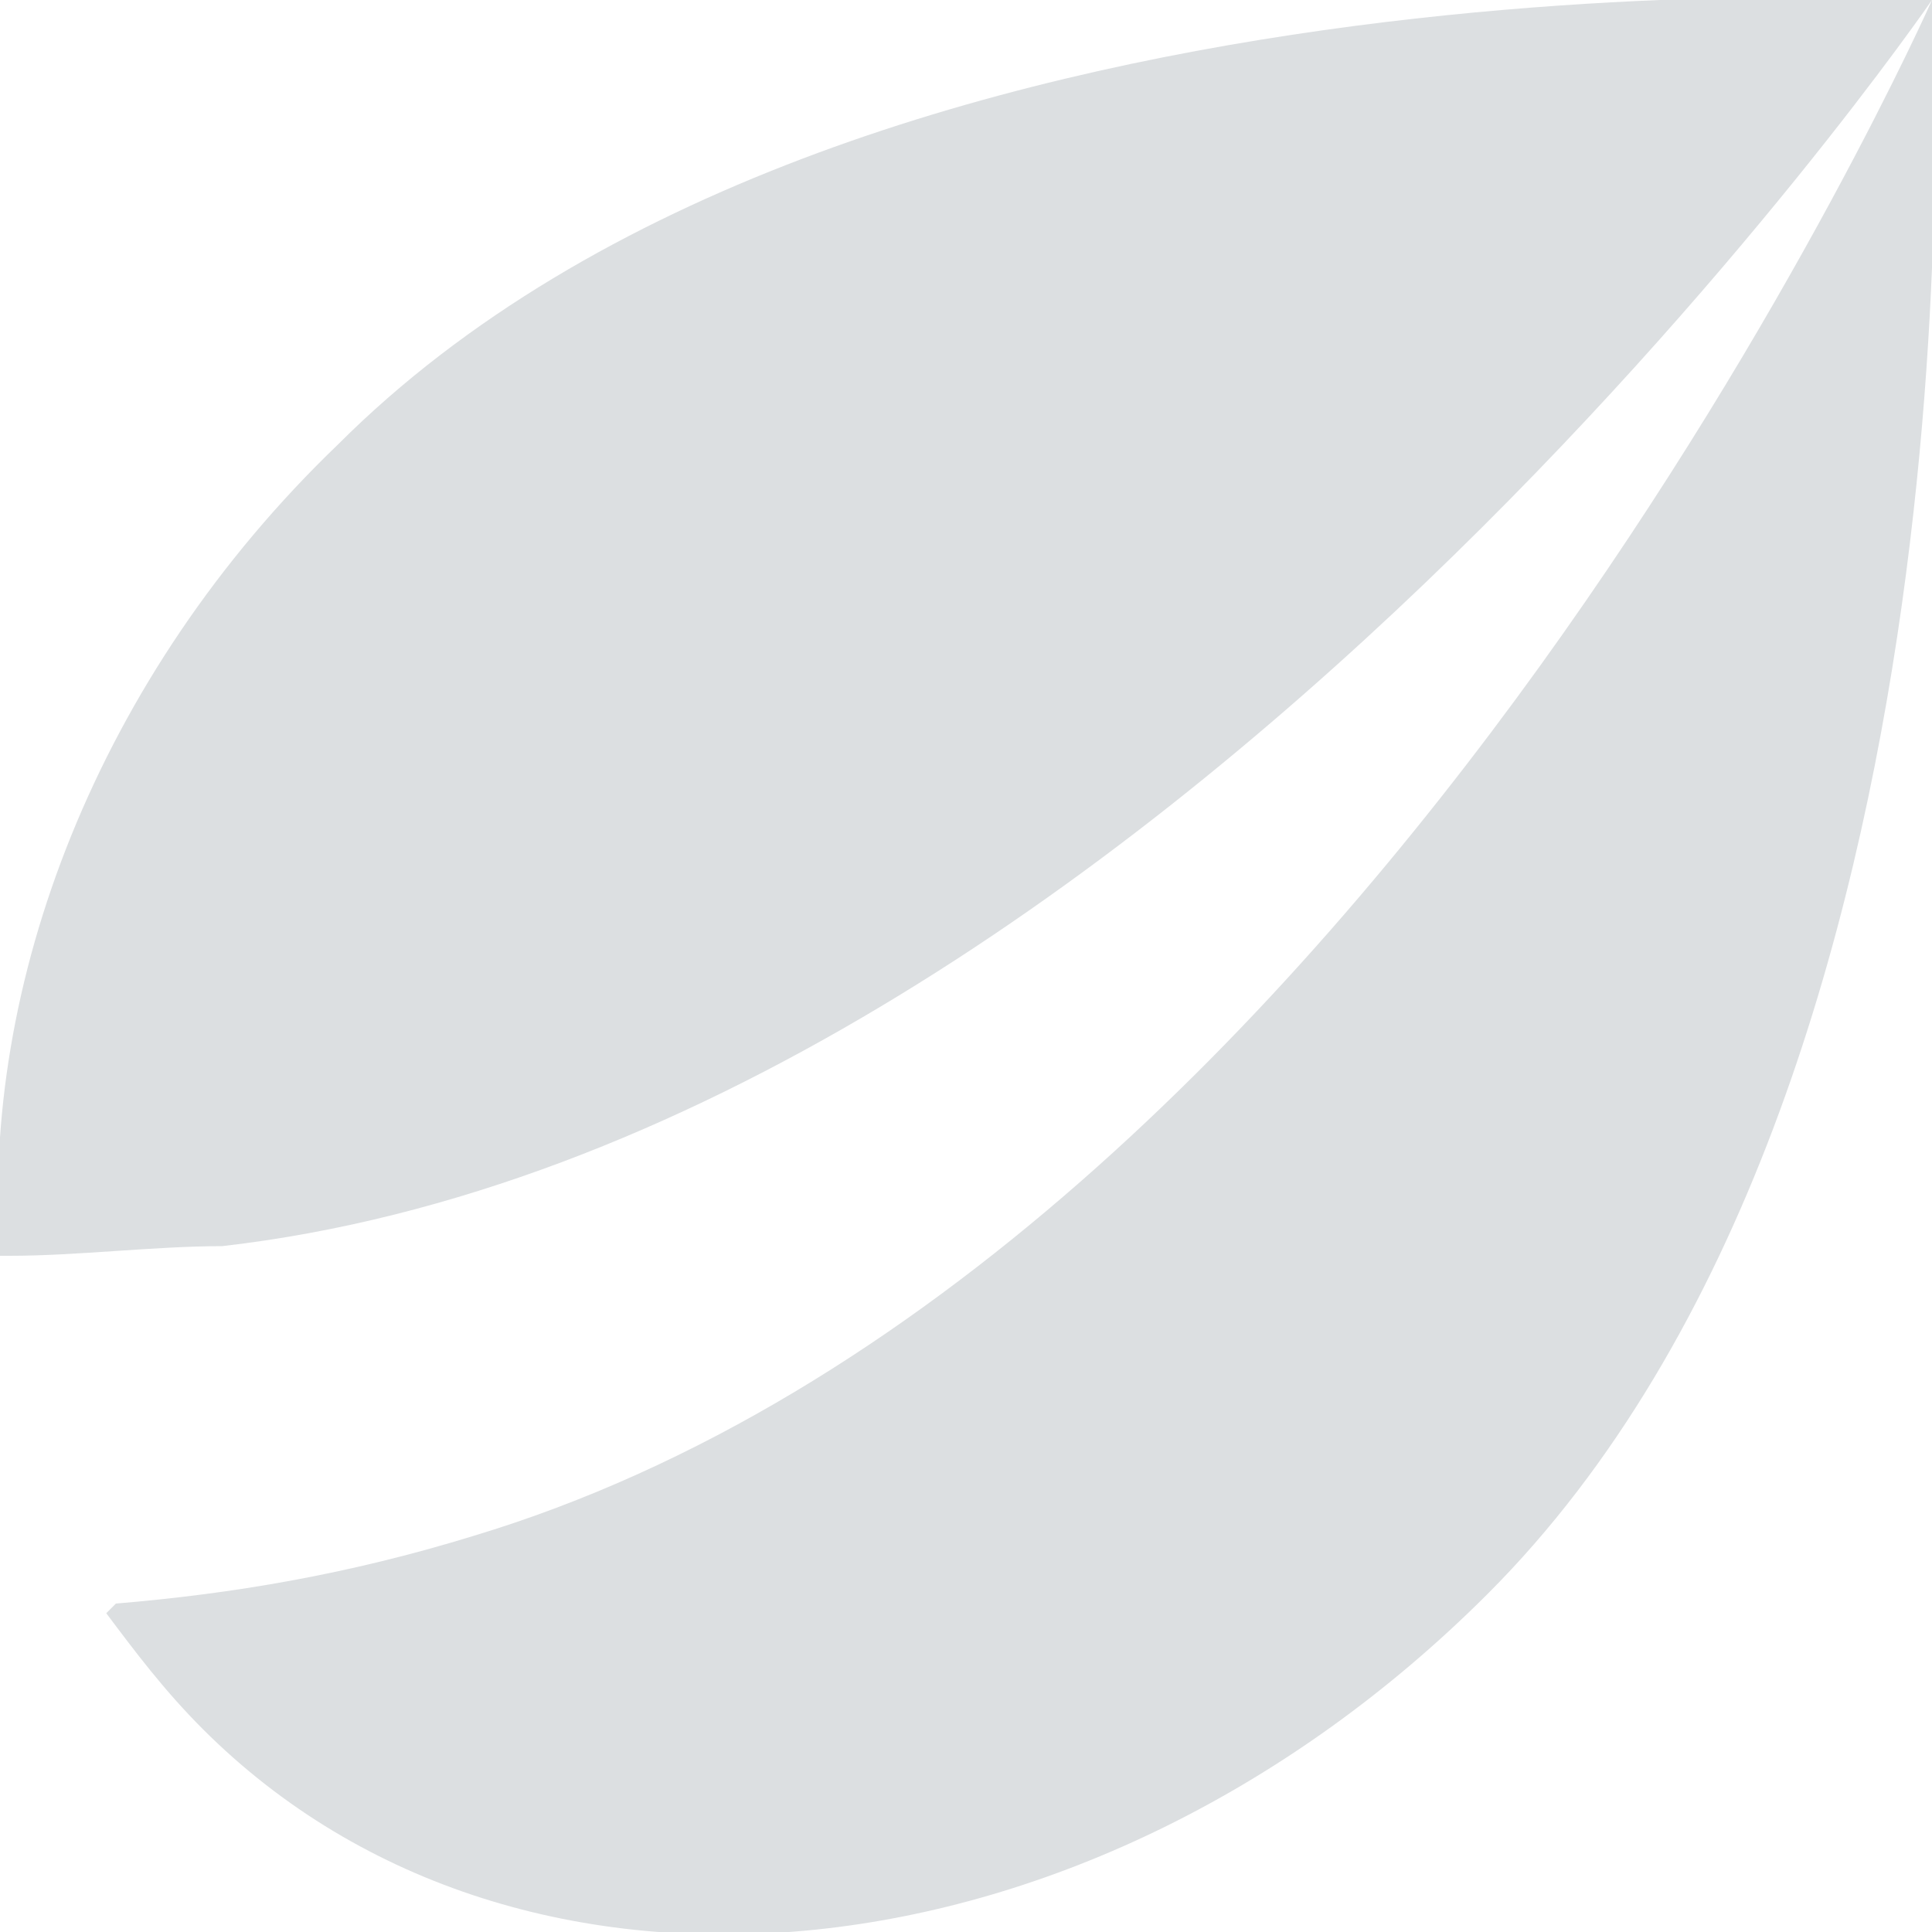
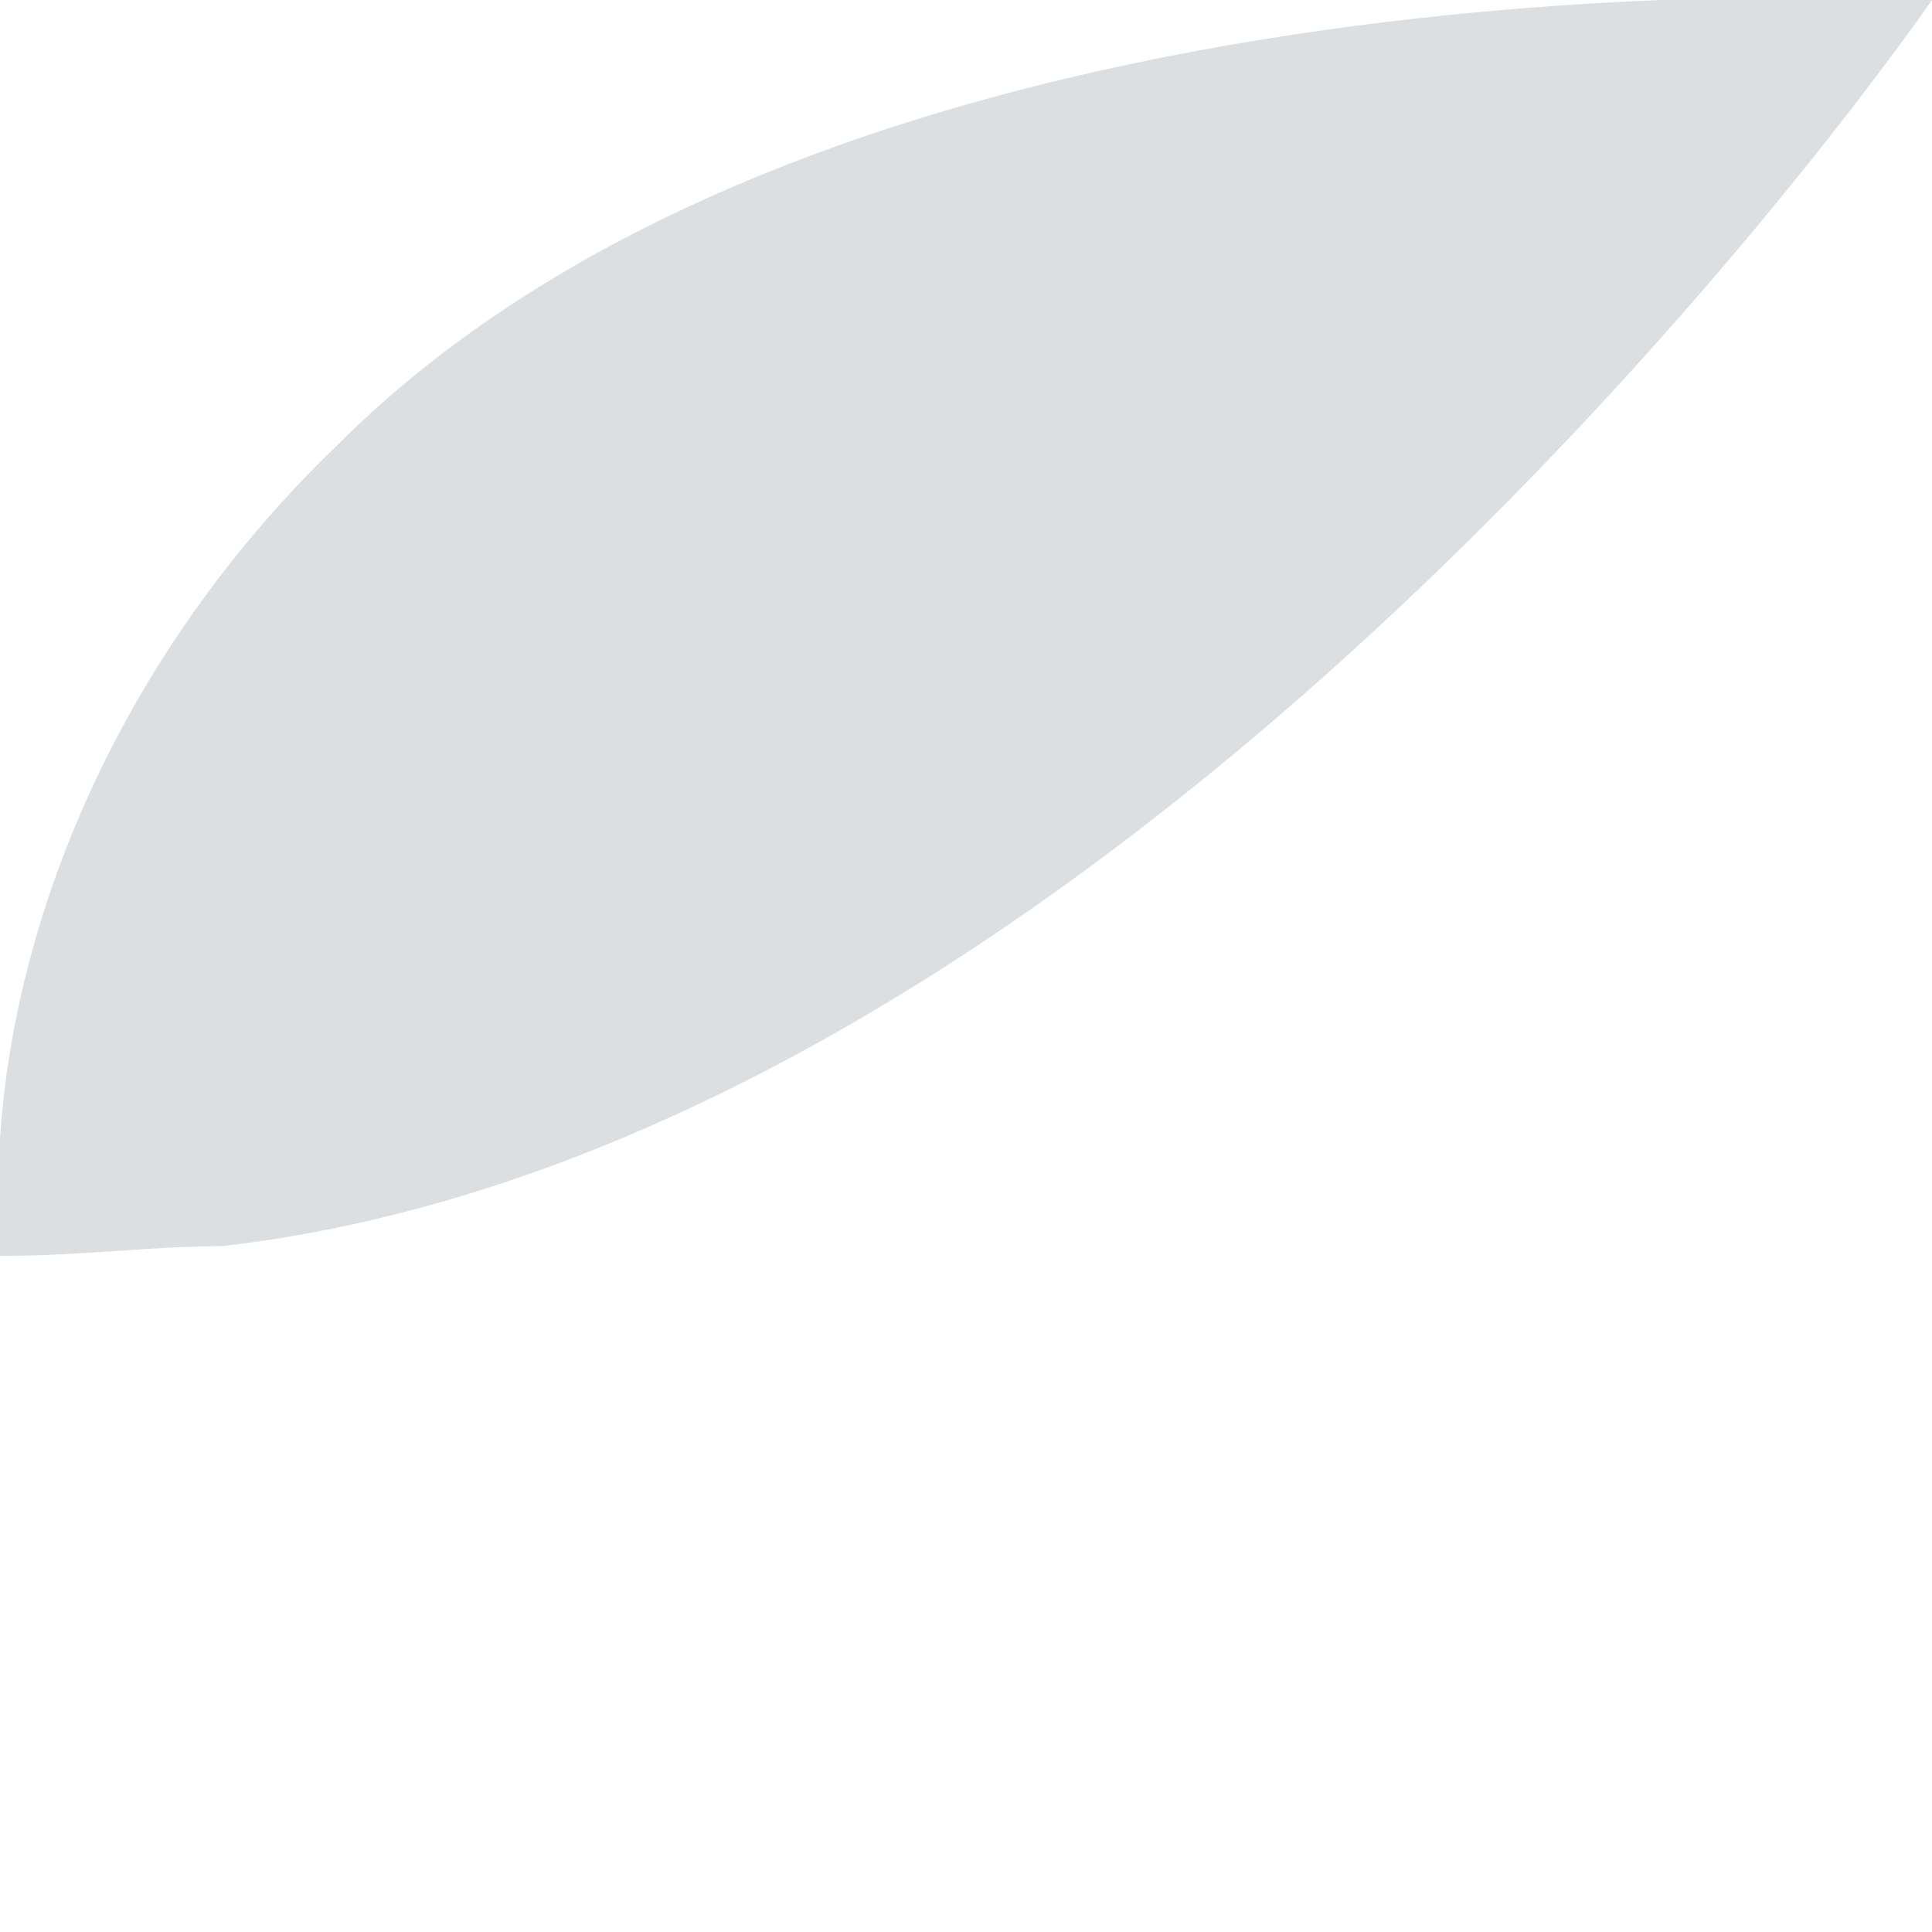
<svg xmlns="http://www.w3.org/2000/svg" version="1.1" viewBox="0 0 20 20">
  <defs>
    <style>
      .cls-1 {
        fill: #dcdfe1;
      }
    </style>
  </defs>
  <g>
    <g id="Layer_1">
      <g id="layer0">
        <path class="cls-1" d="M0,13c-.2-2.8,1-6,3.5-8.4C8.8-.7,19.9,0,20,0c0,0-8.1,11.8-17.7,12.9-.7,0-1.5.1-2.2.1h0Z" />
-         <path class="cls-1" d="M1.1,16.7c.3.4.6.8,1,1.2,3.3,3.3,9.2,2.7,13.3-1.4C20.7,11.2,20,0,20,0c0,0-5.8,13.1-15.1,15.9-1.3.4-2.5.6-3.7.7h0Z" />
      </g>
    </g>
  </g>
</svg>